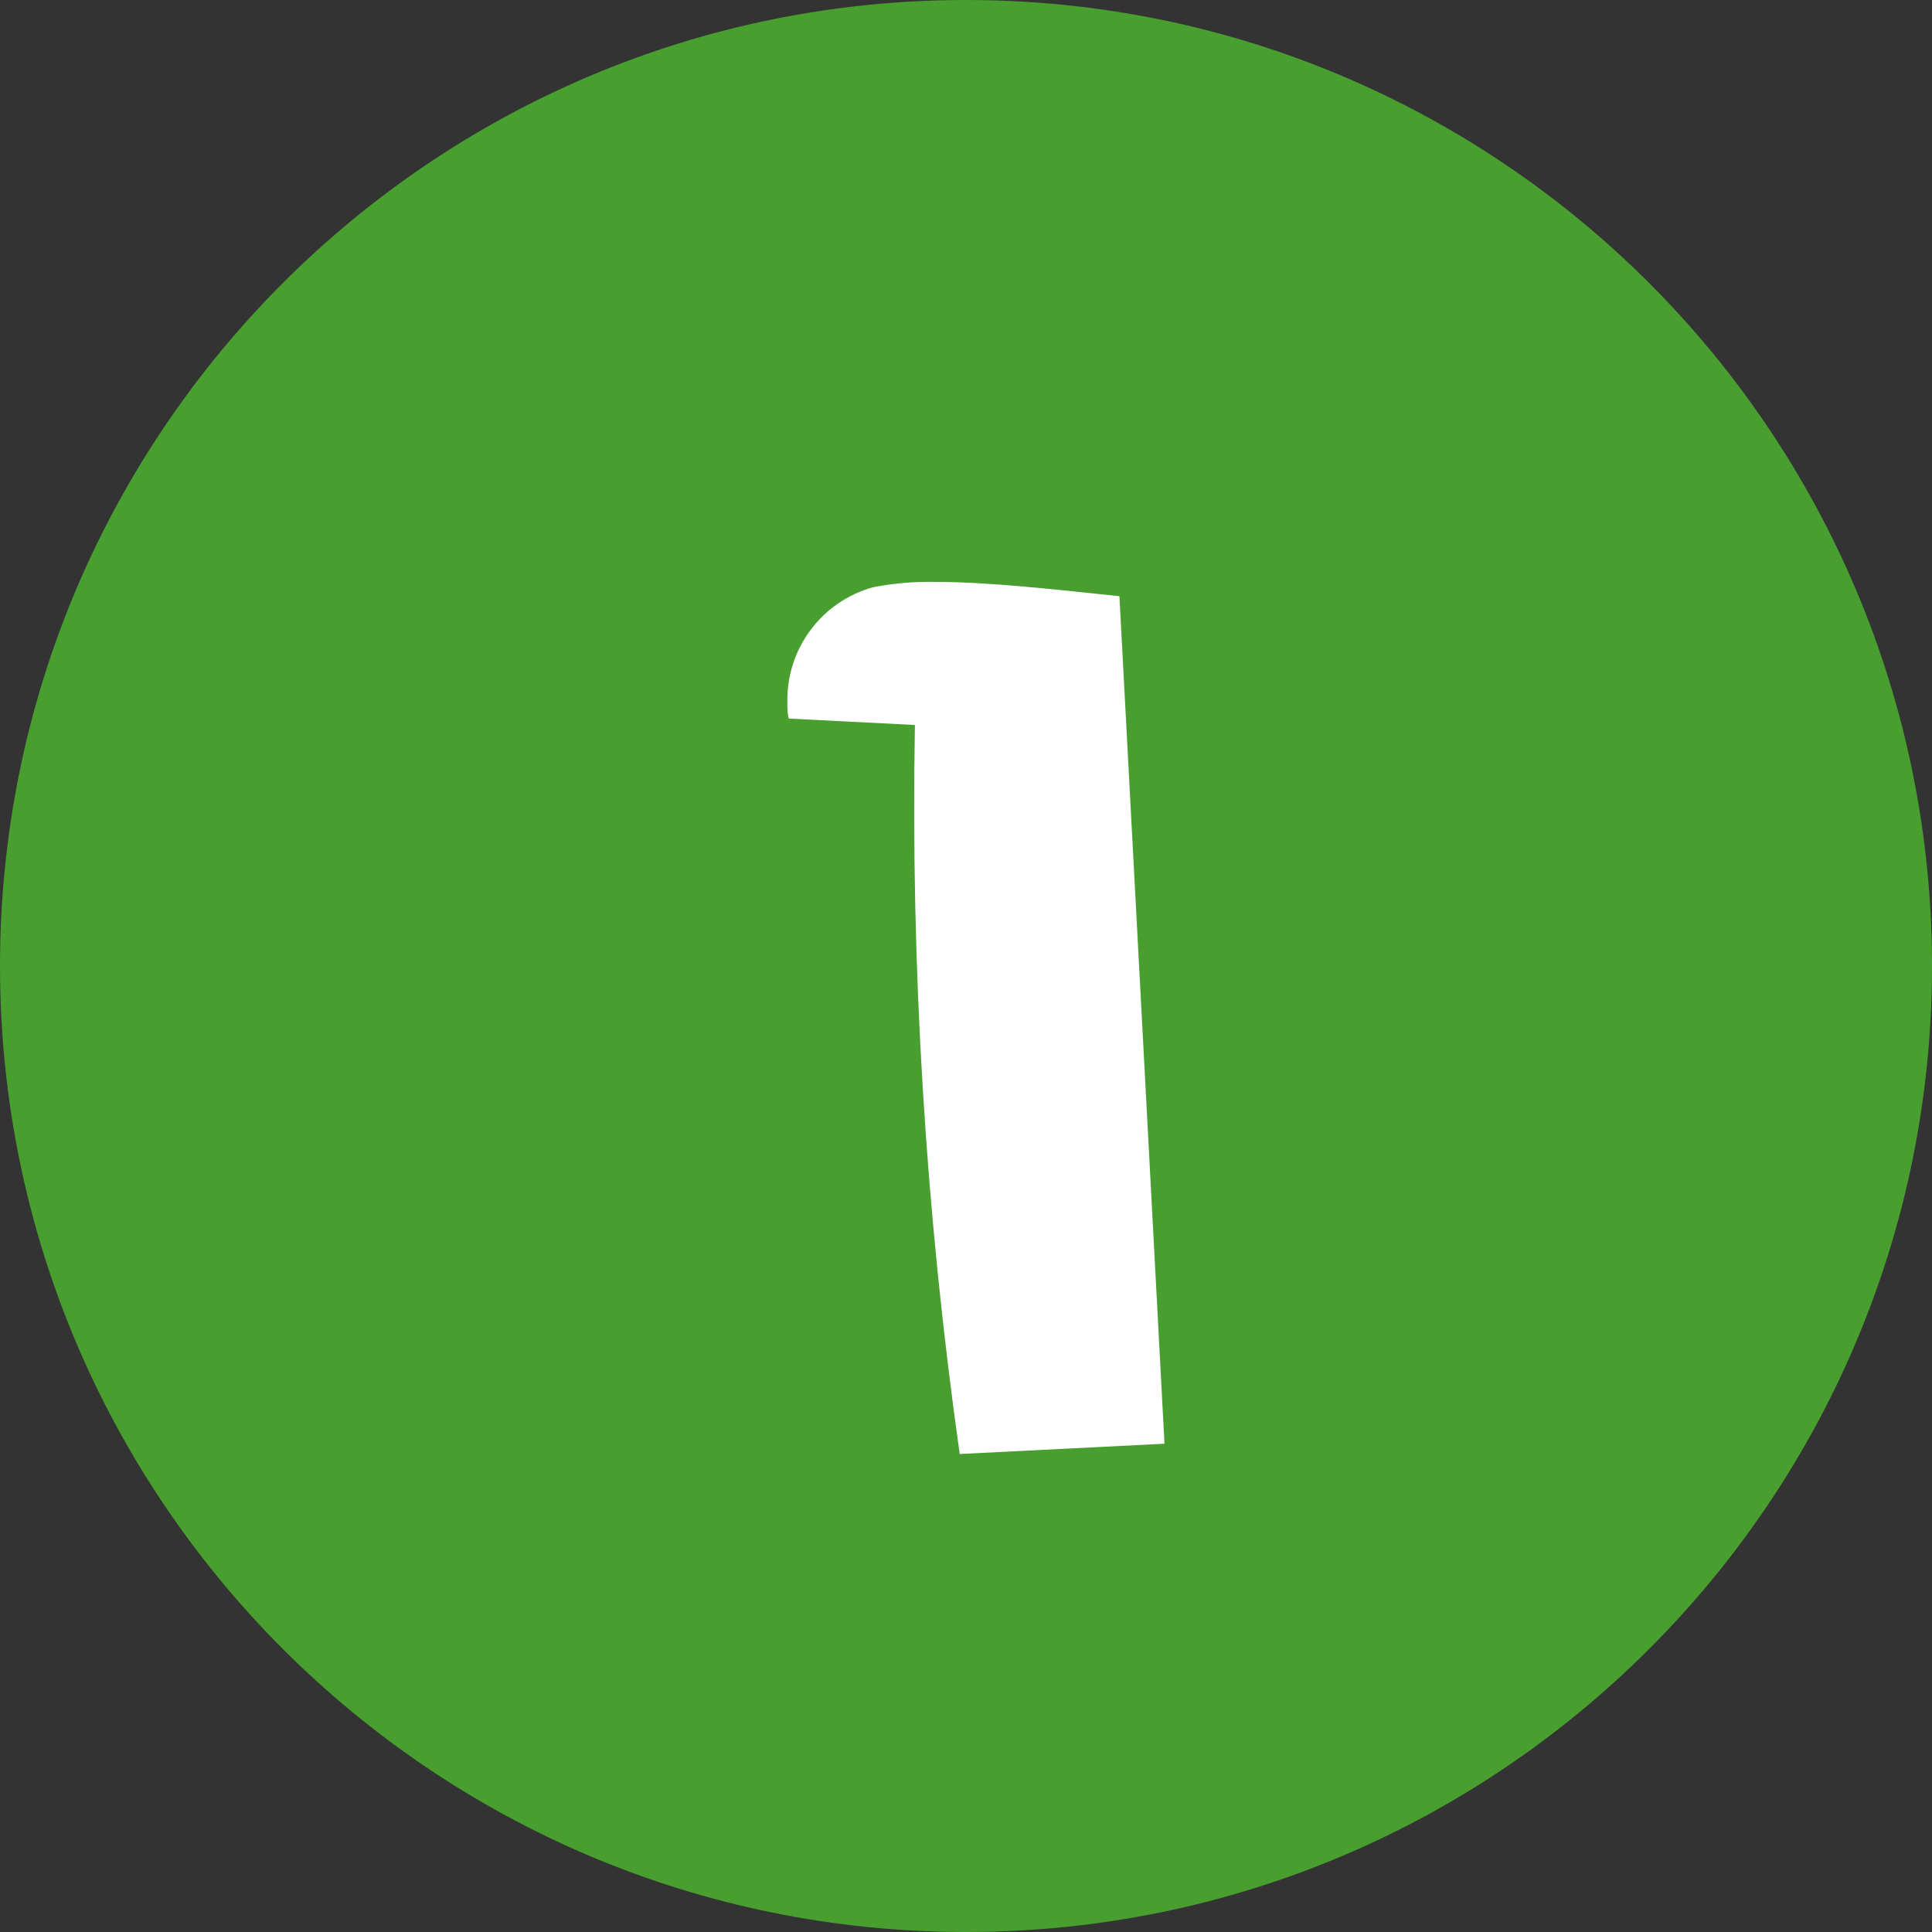
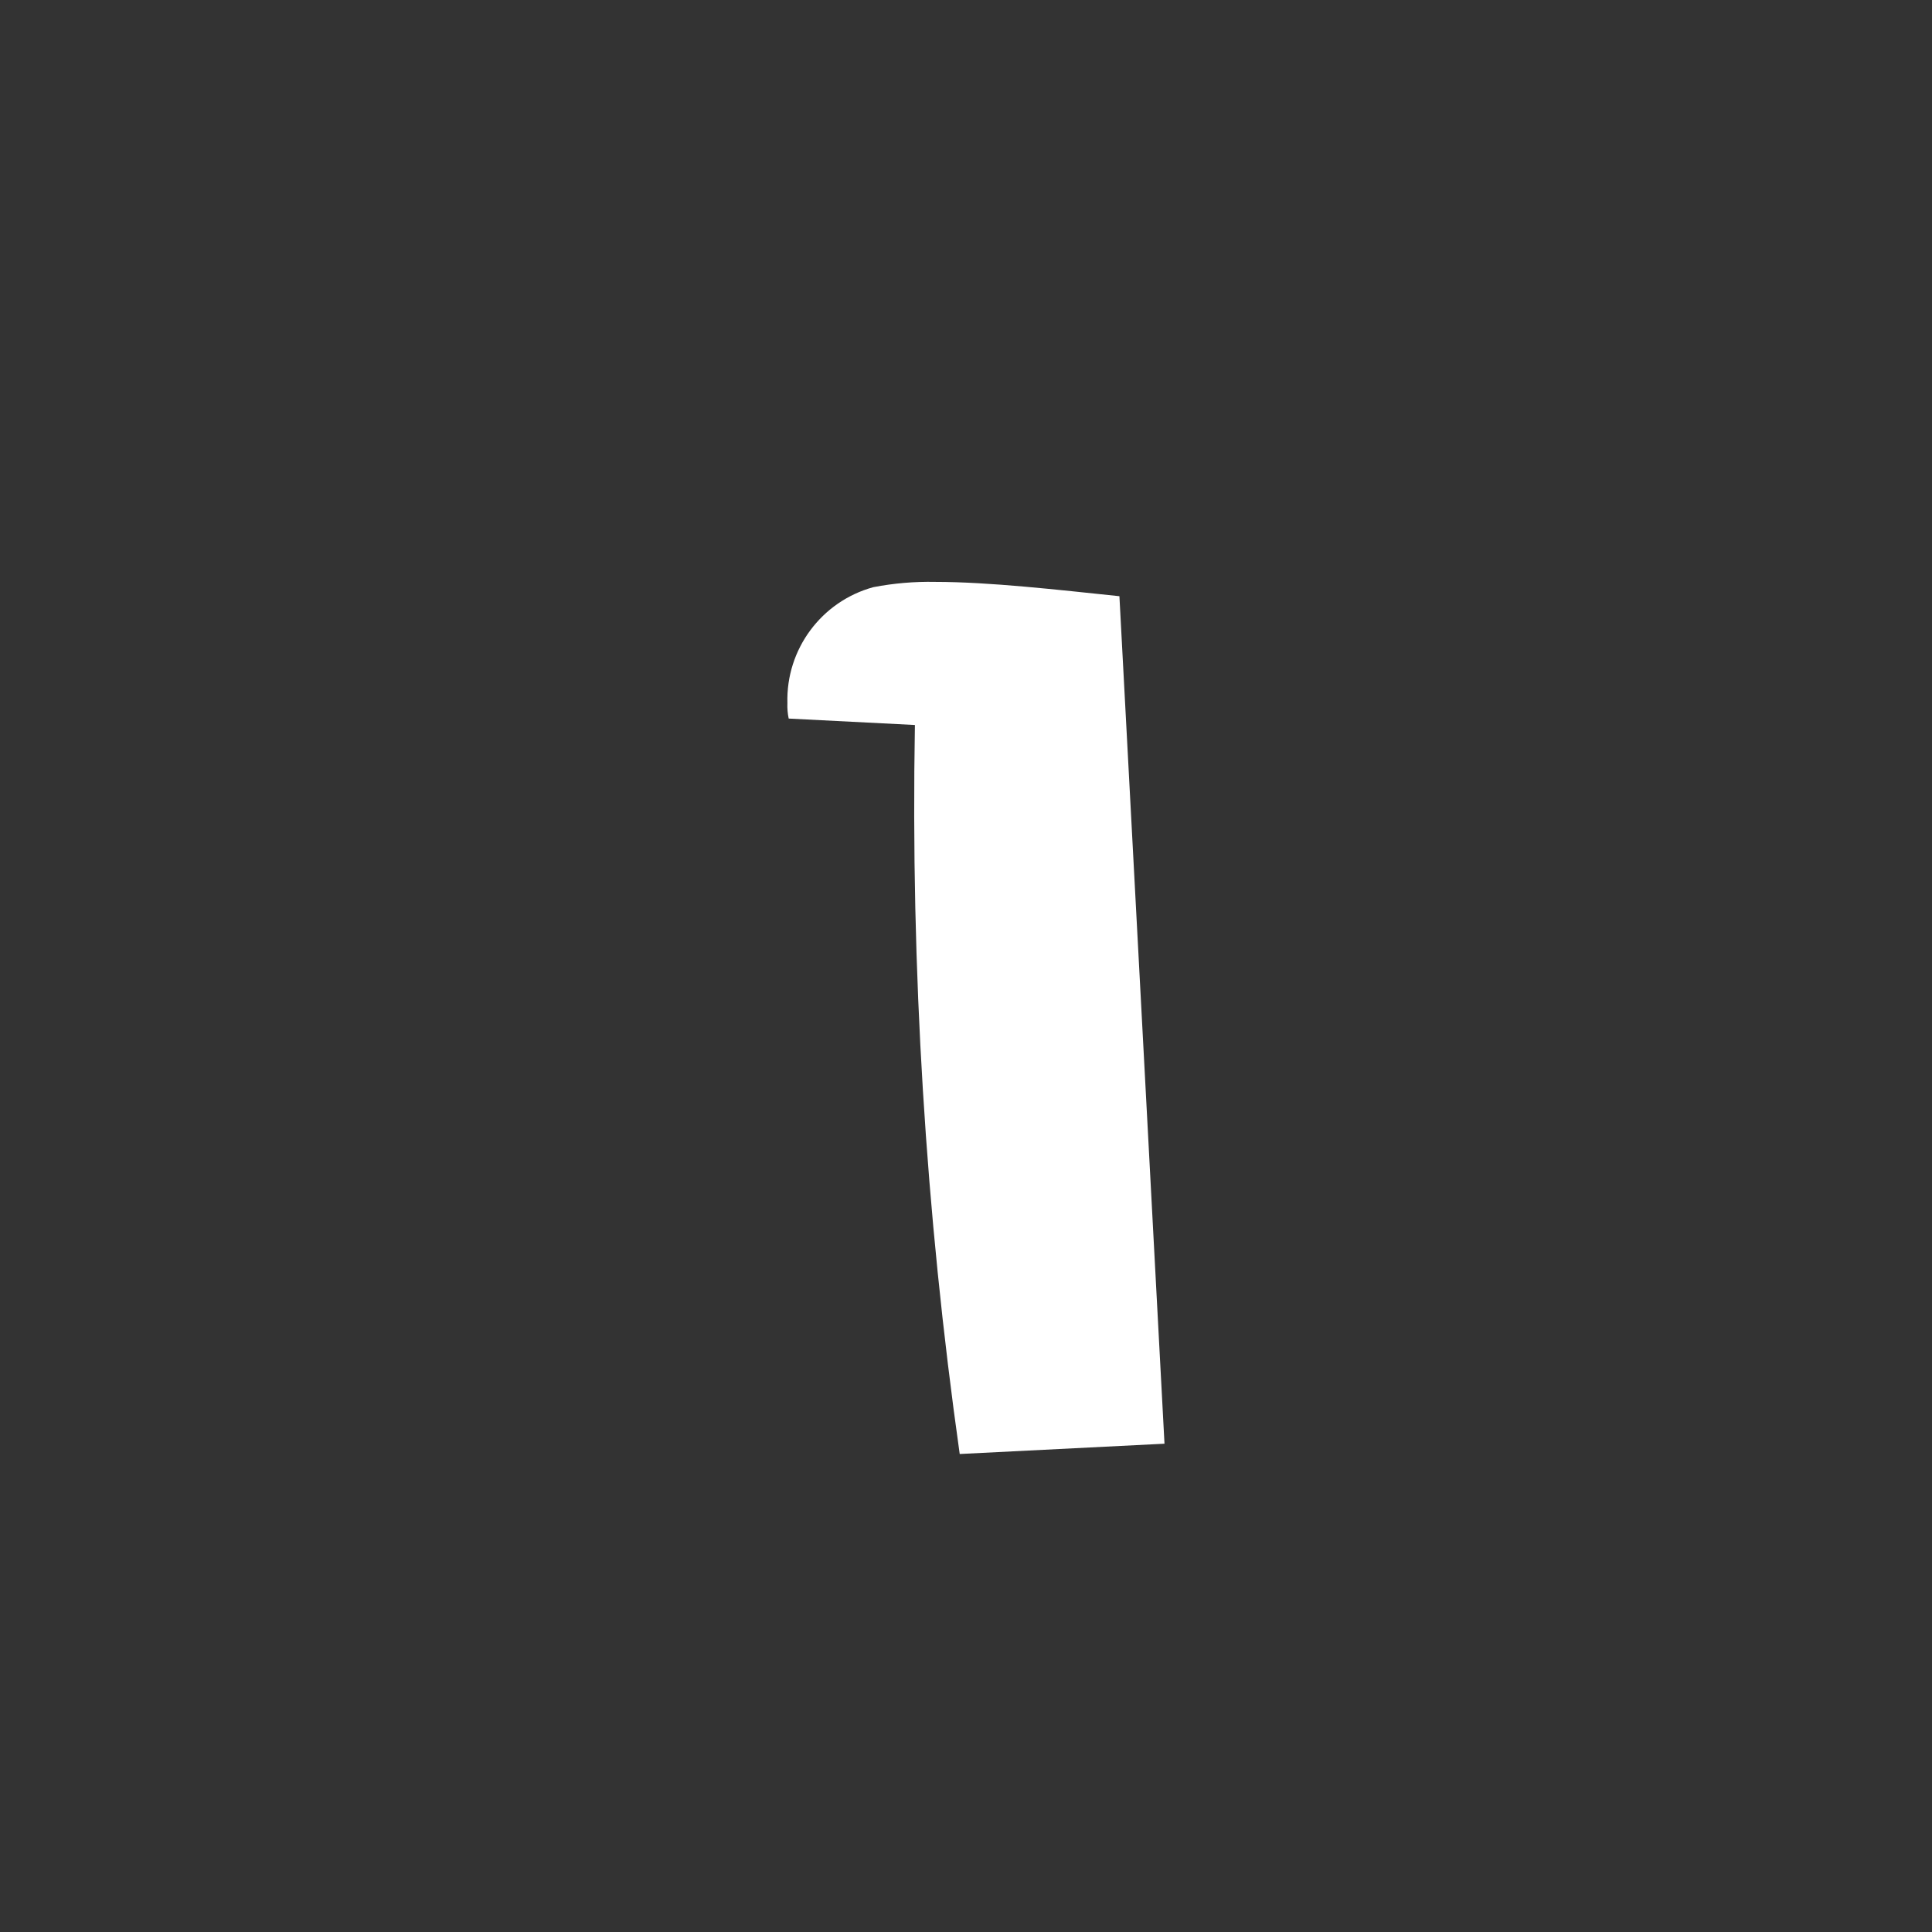
<svg xmlns="http://www.w3.org/2000/svg" id="a" width="27" height="27" viewBox="0 0 27 27">
  <rect x="0" y="0" width="27" height="27" fill="#333333" stroke="none" />
  <defs>
    <style>.d{fill:#fff;}.e{fill:#489f2f;}</style>
  </defs>
-   <path id="b" class="e" d="M13.5,0c7.456,0,13.5,6.044,13.5,13.5s-6.044,13.5-13.5,13.5S0,20.956,0,13.5,6.044,0,13.5,0Z" />
-   <path id="c" class="d" d="M16.274,20.176l-.63-11.844c-.864-.09-1.818-.2-2.574-.2-.29-.006-.581,.019-.866,.074-.725,.199-1.221,.868-1.2,1.62-.003,.072,.003,.145,.018,.216l1.764,.09c-.06,3.407,.149,6.814,.626,10.188l2.862-.144Z" />
+   <path id="c" class="d" d="M16.274,20.176l-.63-11.844c-.864-.09-1.818-.2-2.574-.2-.29-.006-.581,.019-.866,.074-.725,.199-1.221,.868-1.2,1.62-.003,.072,.003,.145,.018,.216l1.764,.09c-.06,3.407,.149,6.814,.626,10.188Z" />
</svg>